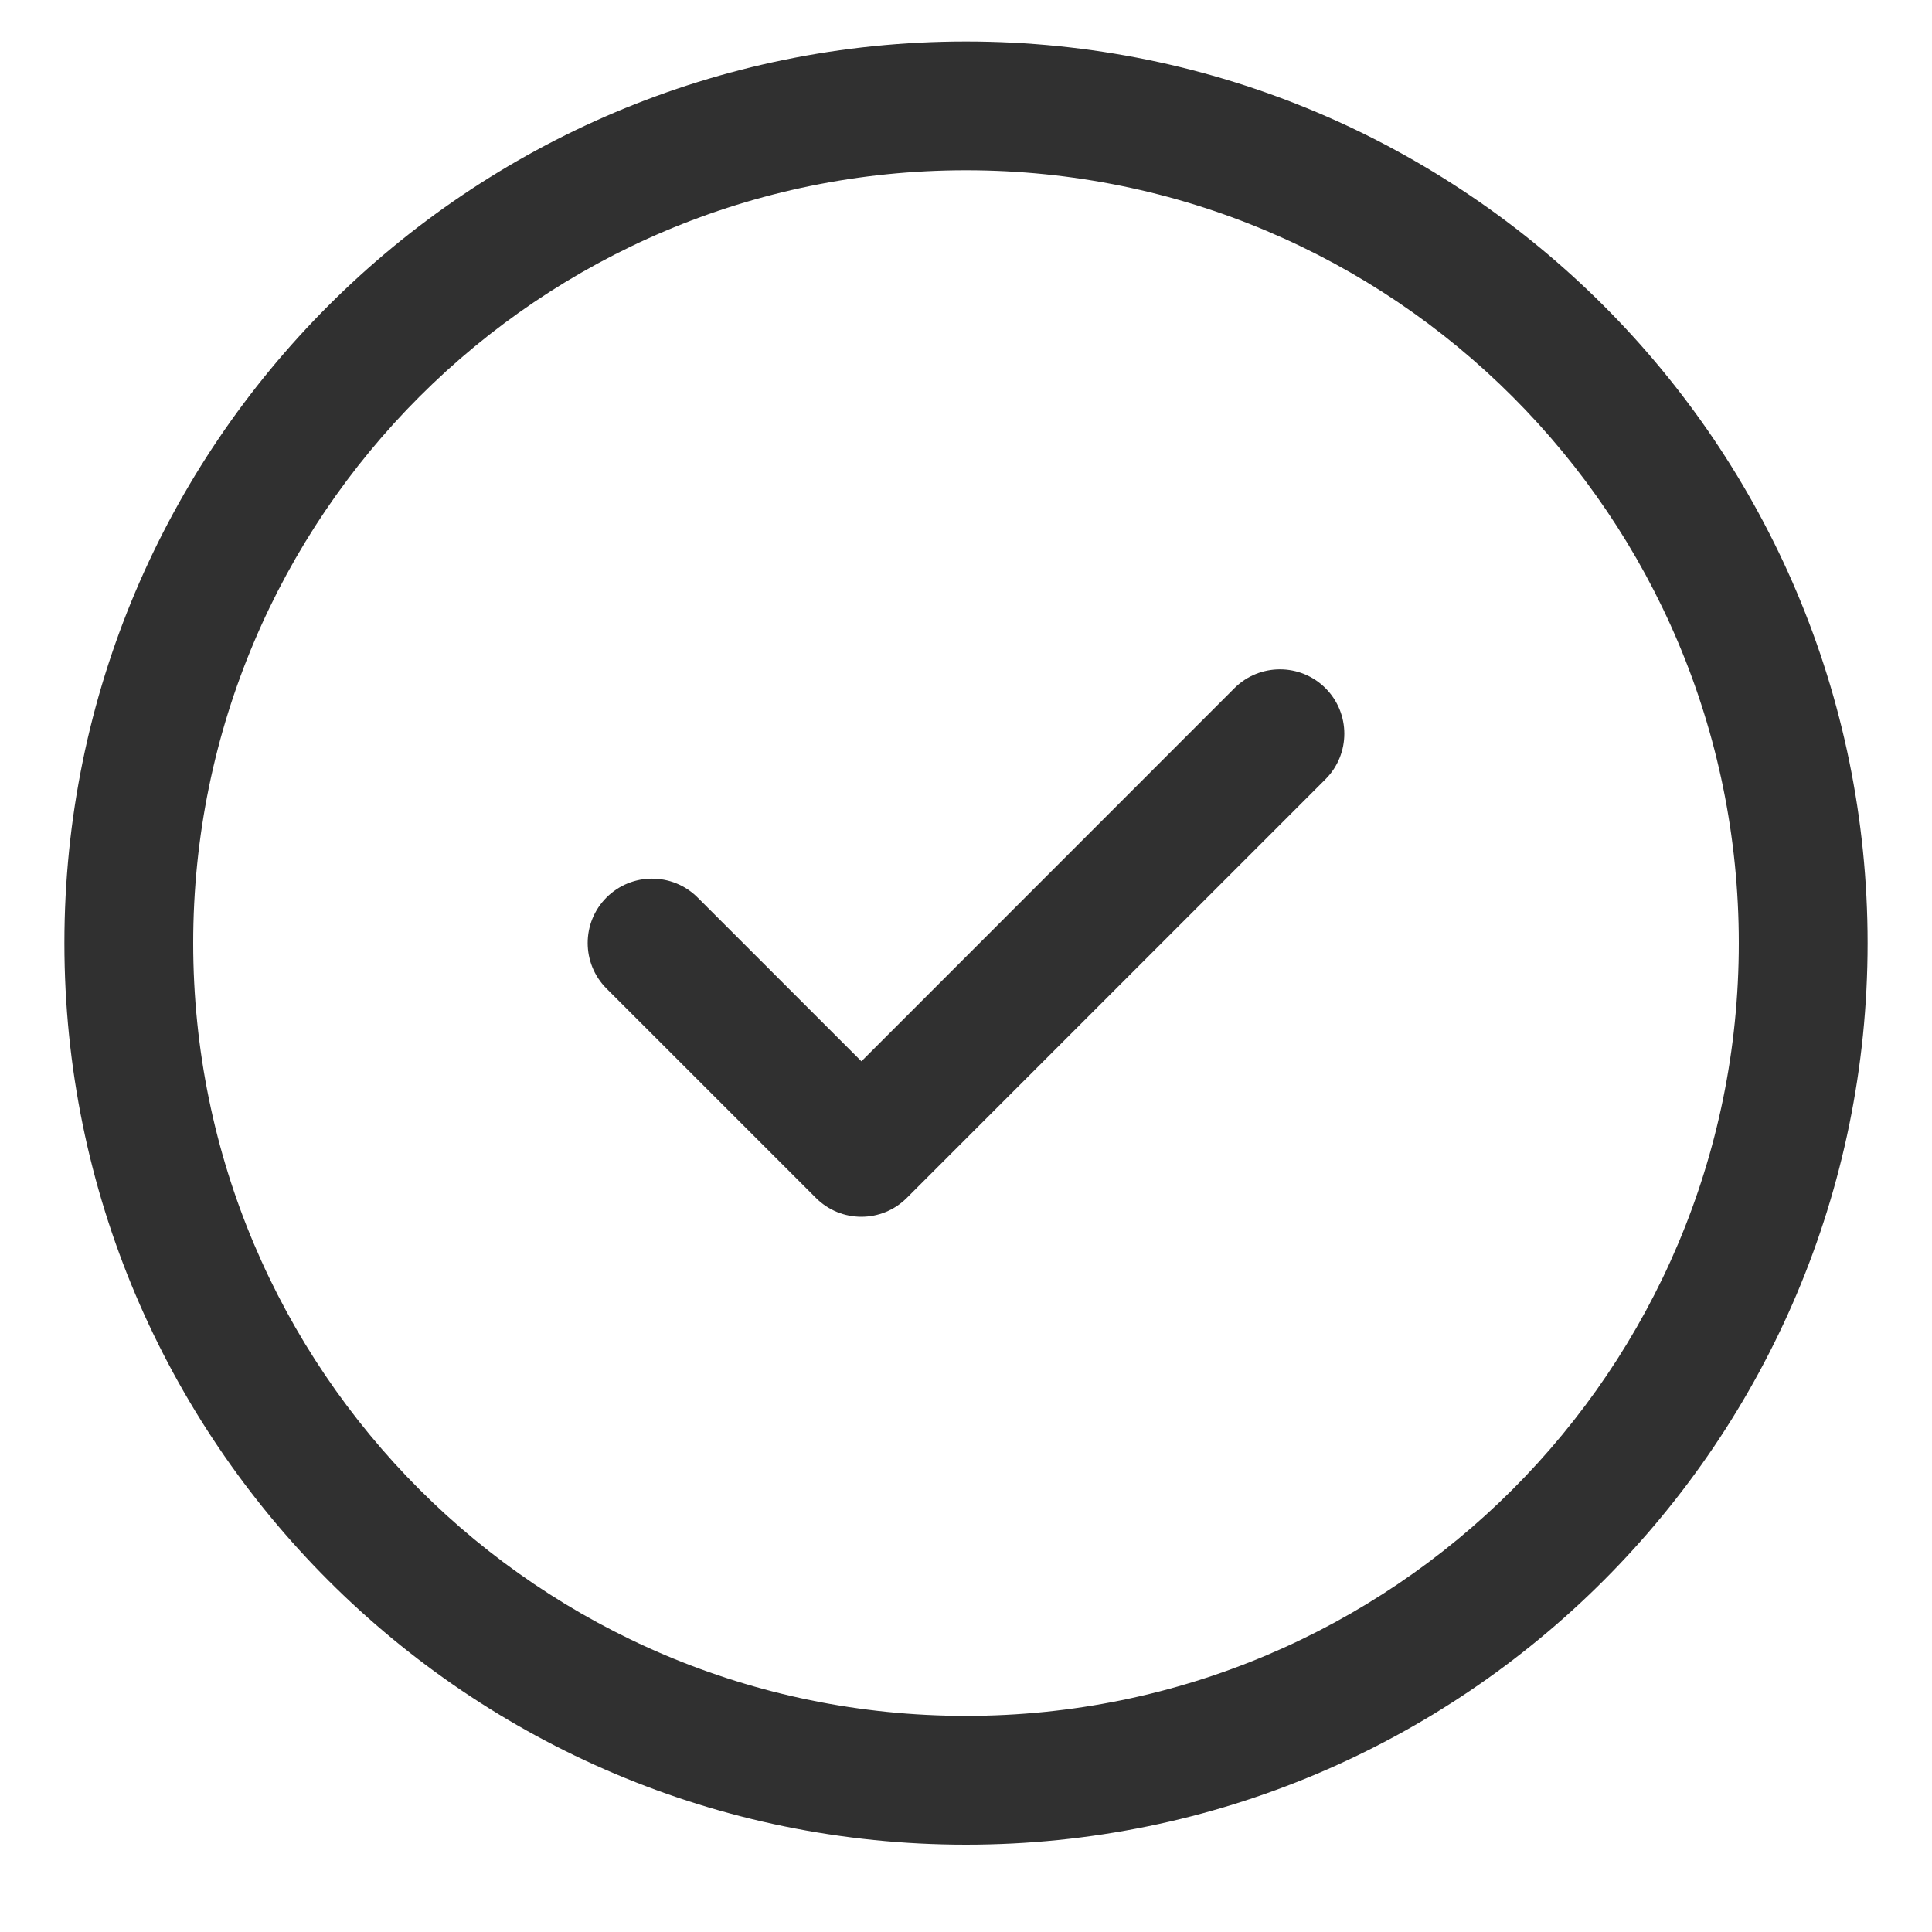
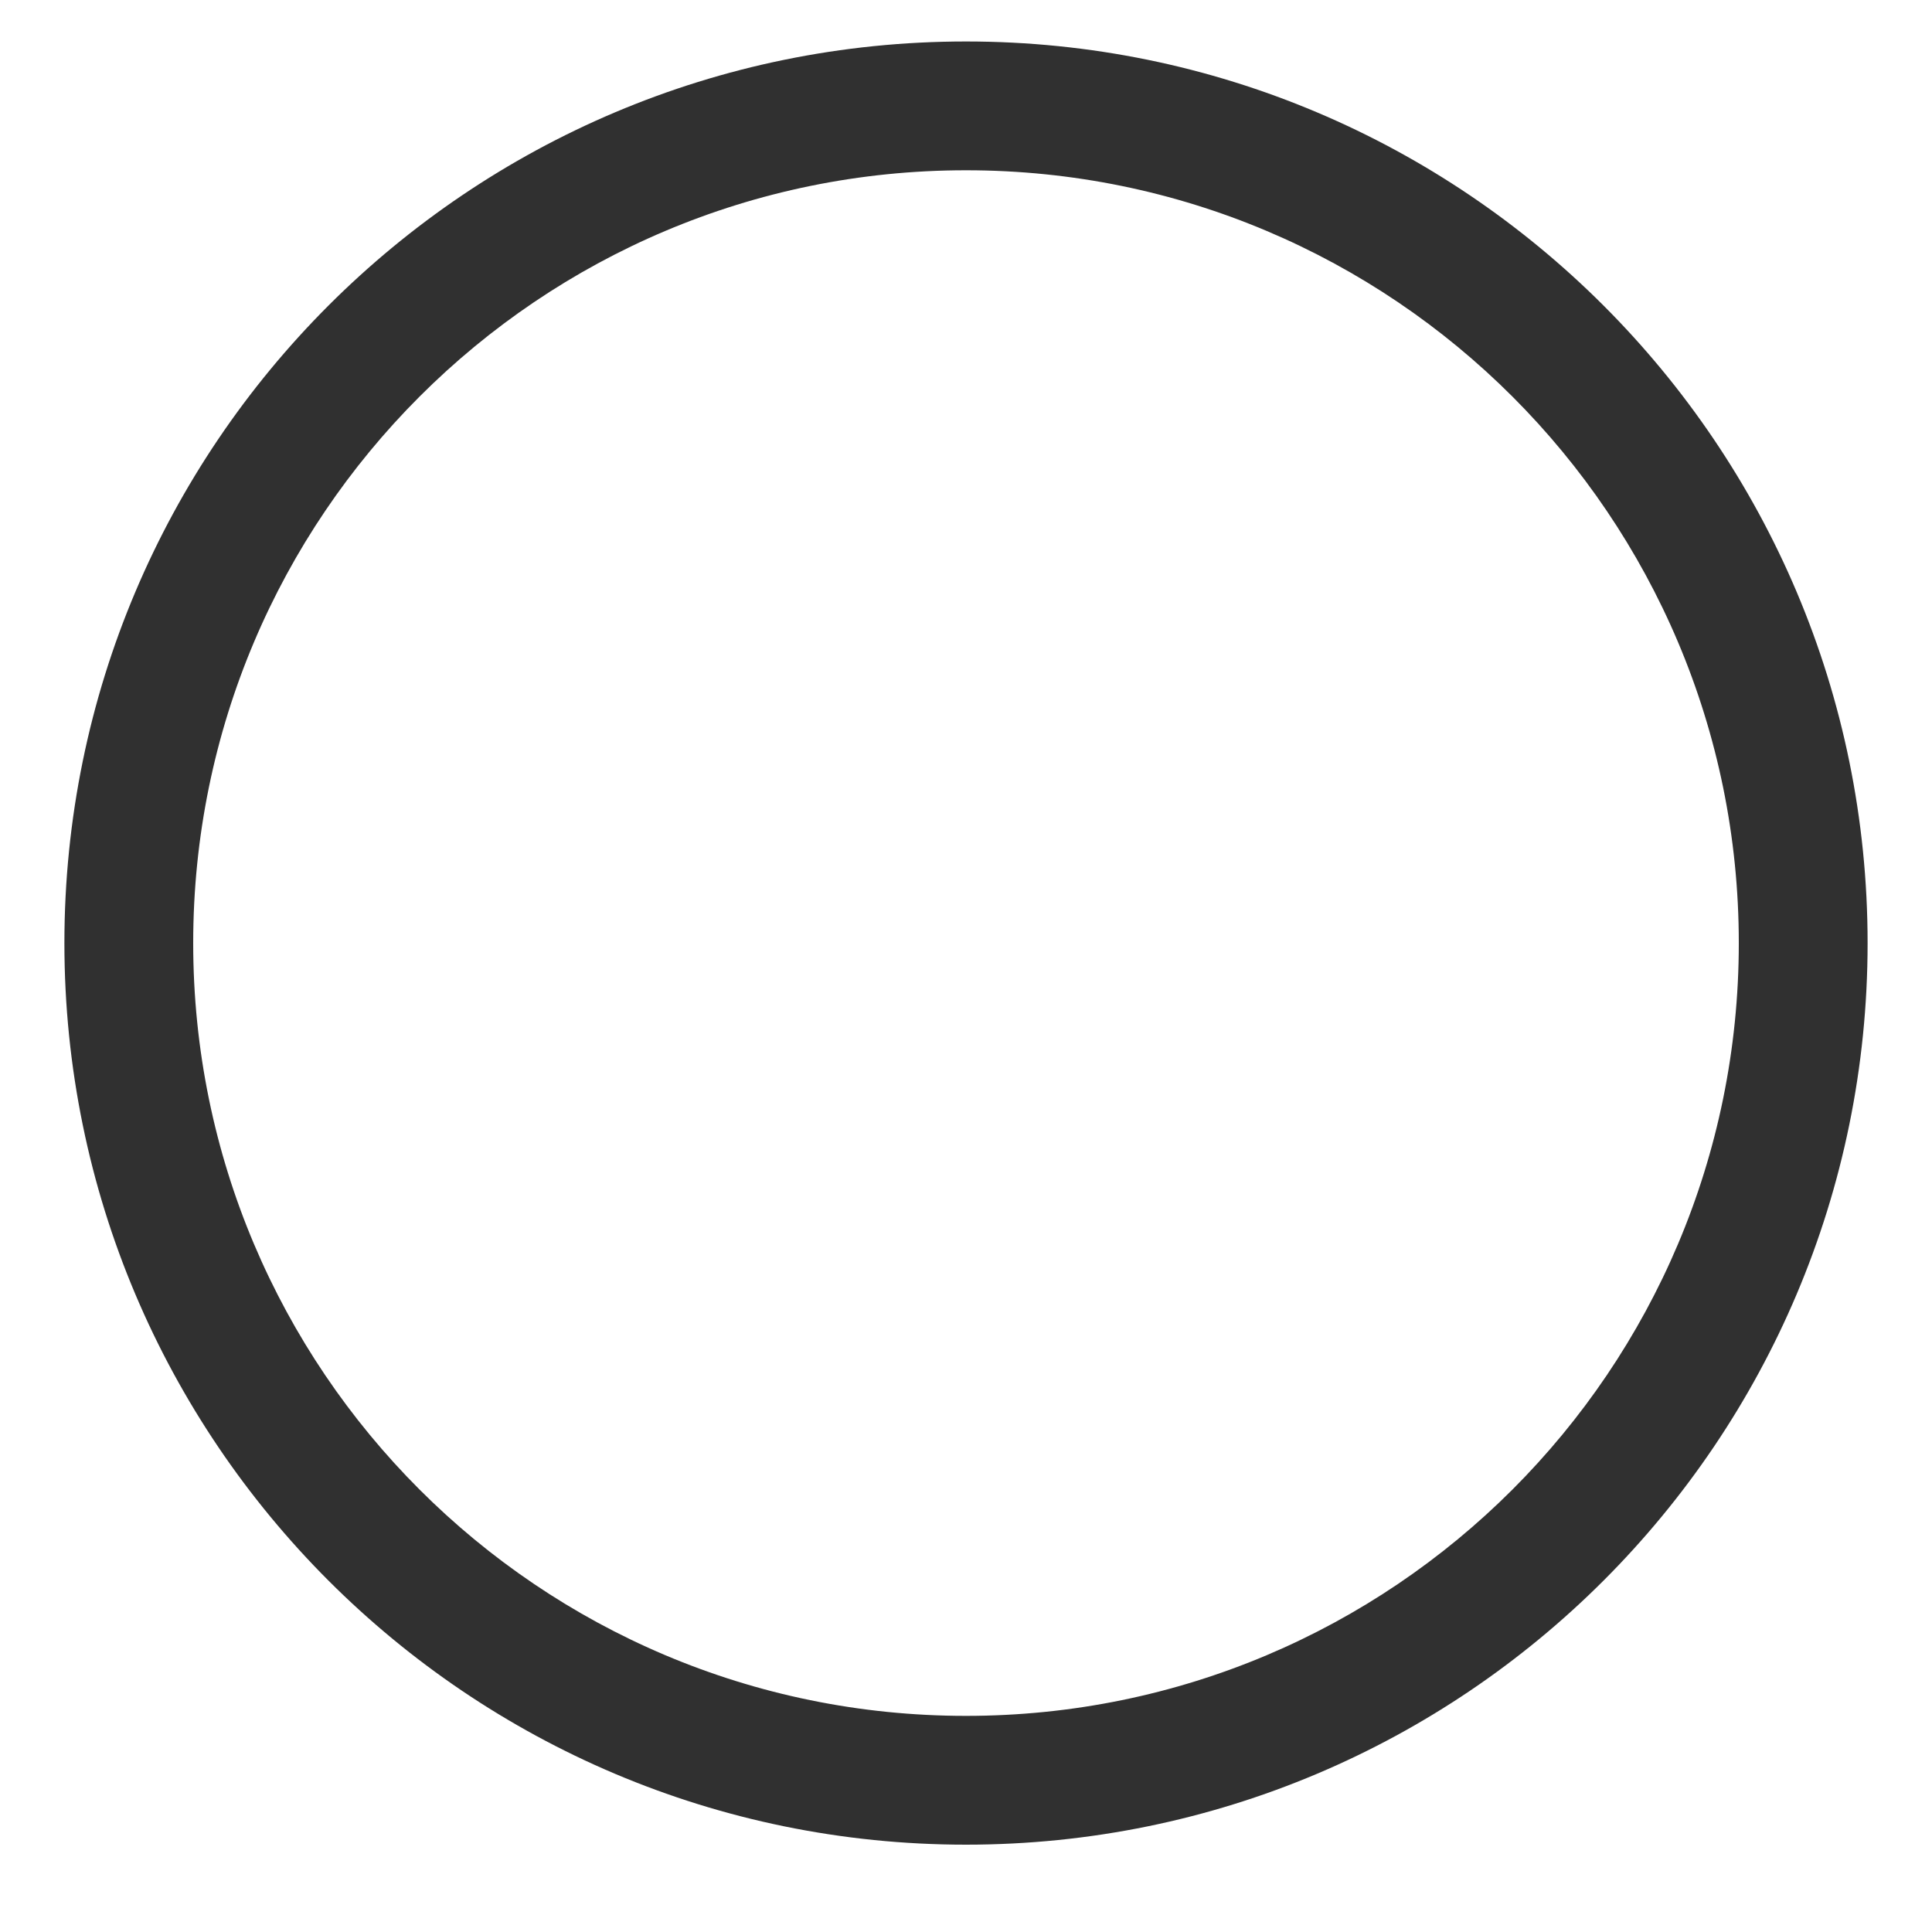
<svg xmlns="http://www.w3.org/2000/svg" width="15" height="15" viewBox="0 0 15 15" fill="none">
-   <path fill-rule="evenodd" clip-rule="evenodd" d="M10.291 5.343C10.486 5.538 10.486 5.855 10.291 6.05L7.041 9.3C6.846 9.496 6.529 9.496 6.334 9.3L4.709 7.675C4.514 7.48 4.514 7.163 4.709 6.968C4.904 6.773 5.221 6.773 5.416 6.968L6.688 8.24L9.584 5.343C9.779 5.148 10.096 5.148 10.291 5.343Z" fill="#303030" />
  <path fill-rule="evenodd" clip-rule="evenodd" d="M7.5 1.322C4.186 1.322 1.5 4.008 1.5 7.322C1.5 10.636 4.186 13.322 7.5 13.322C10.814 13.322 13.5 10.636 13.5 7.322C13.5 4.008 10.814 1.322 7.5 1.322ZM0.5 7.322C0.5 3.456 3.634 0.322 7.5 0.322C11.366 0.322 14.5 3.456 14.5 7.322C14.5 11.188 11.366 14.322 7.5 14.322C3.634 14.322 0.5 11.188 0.5 7.322Z" fill="#303030" />
</svg>